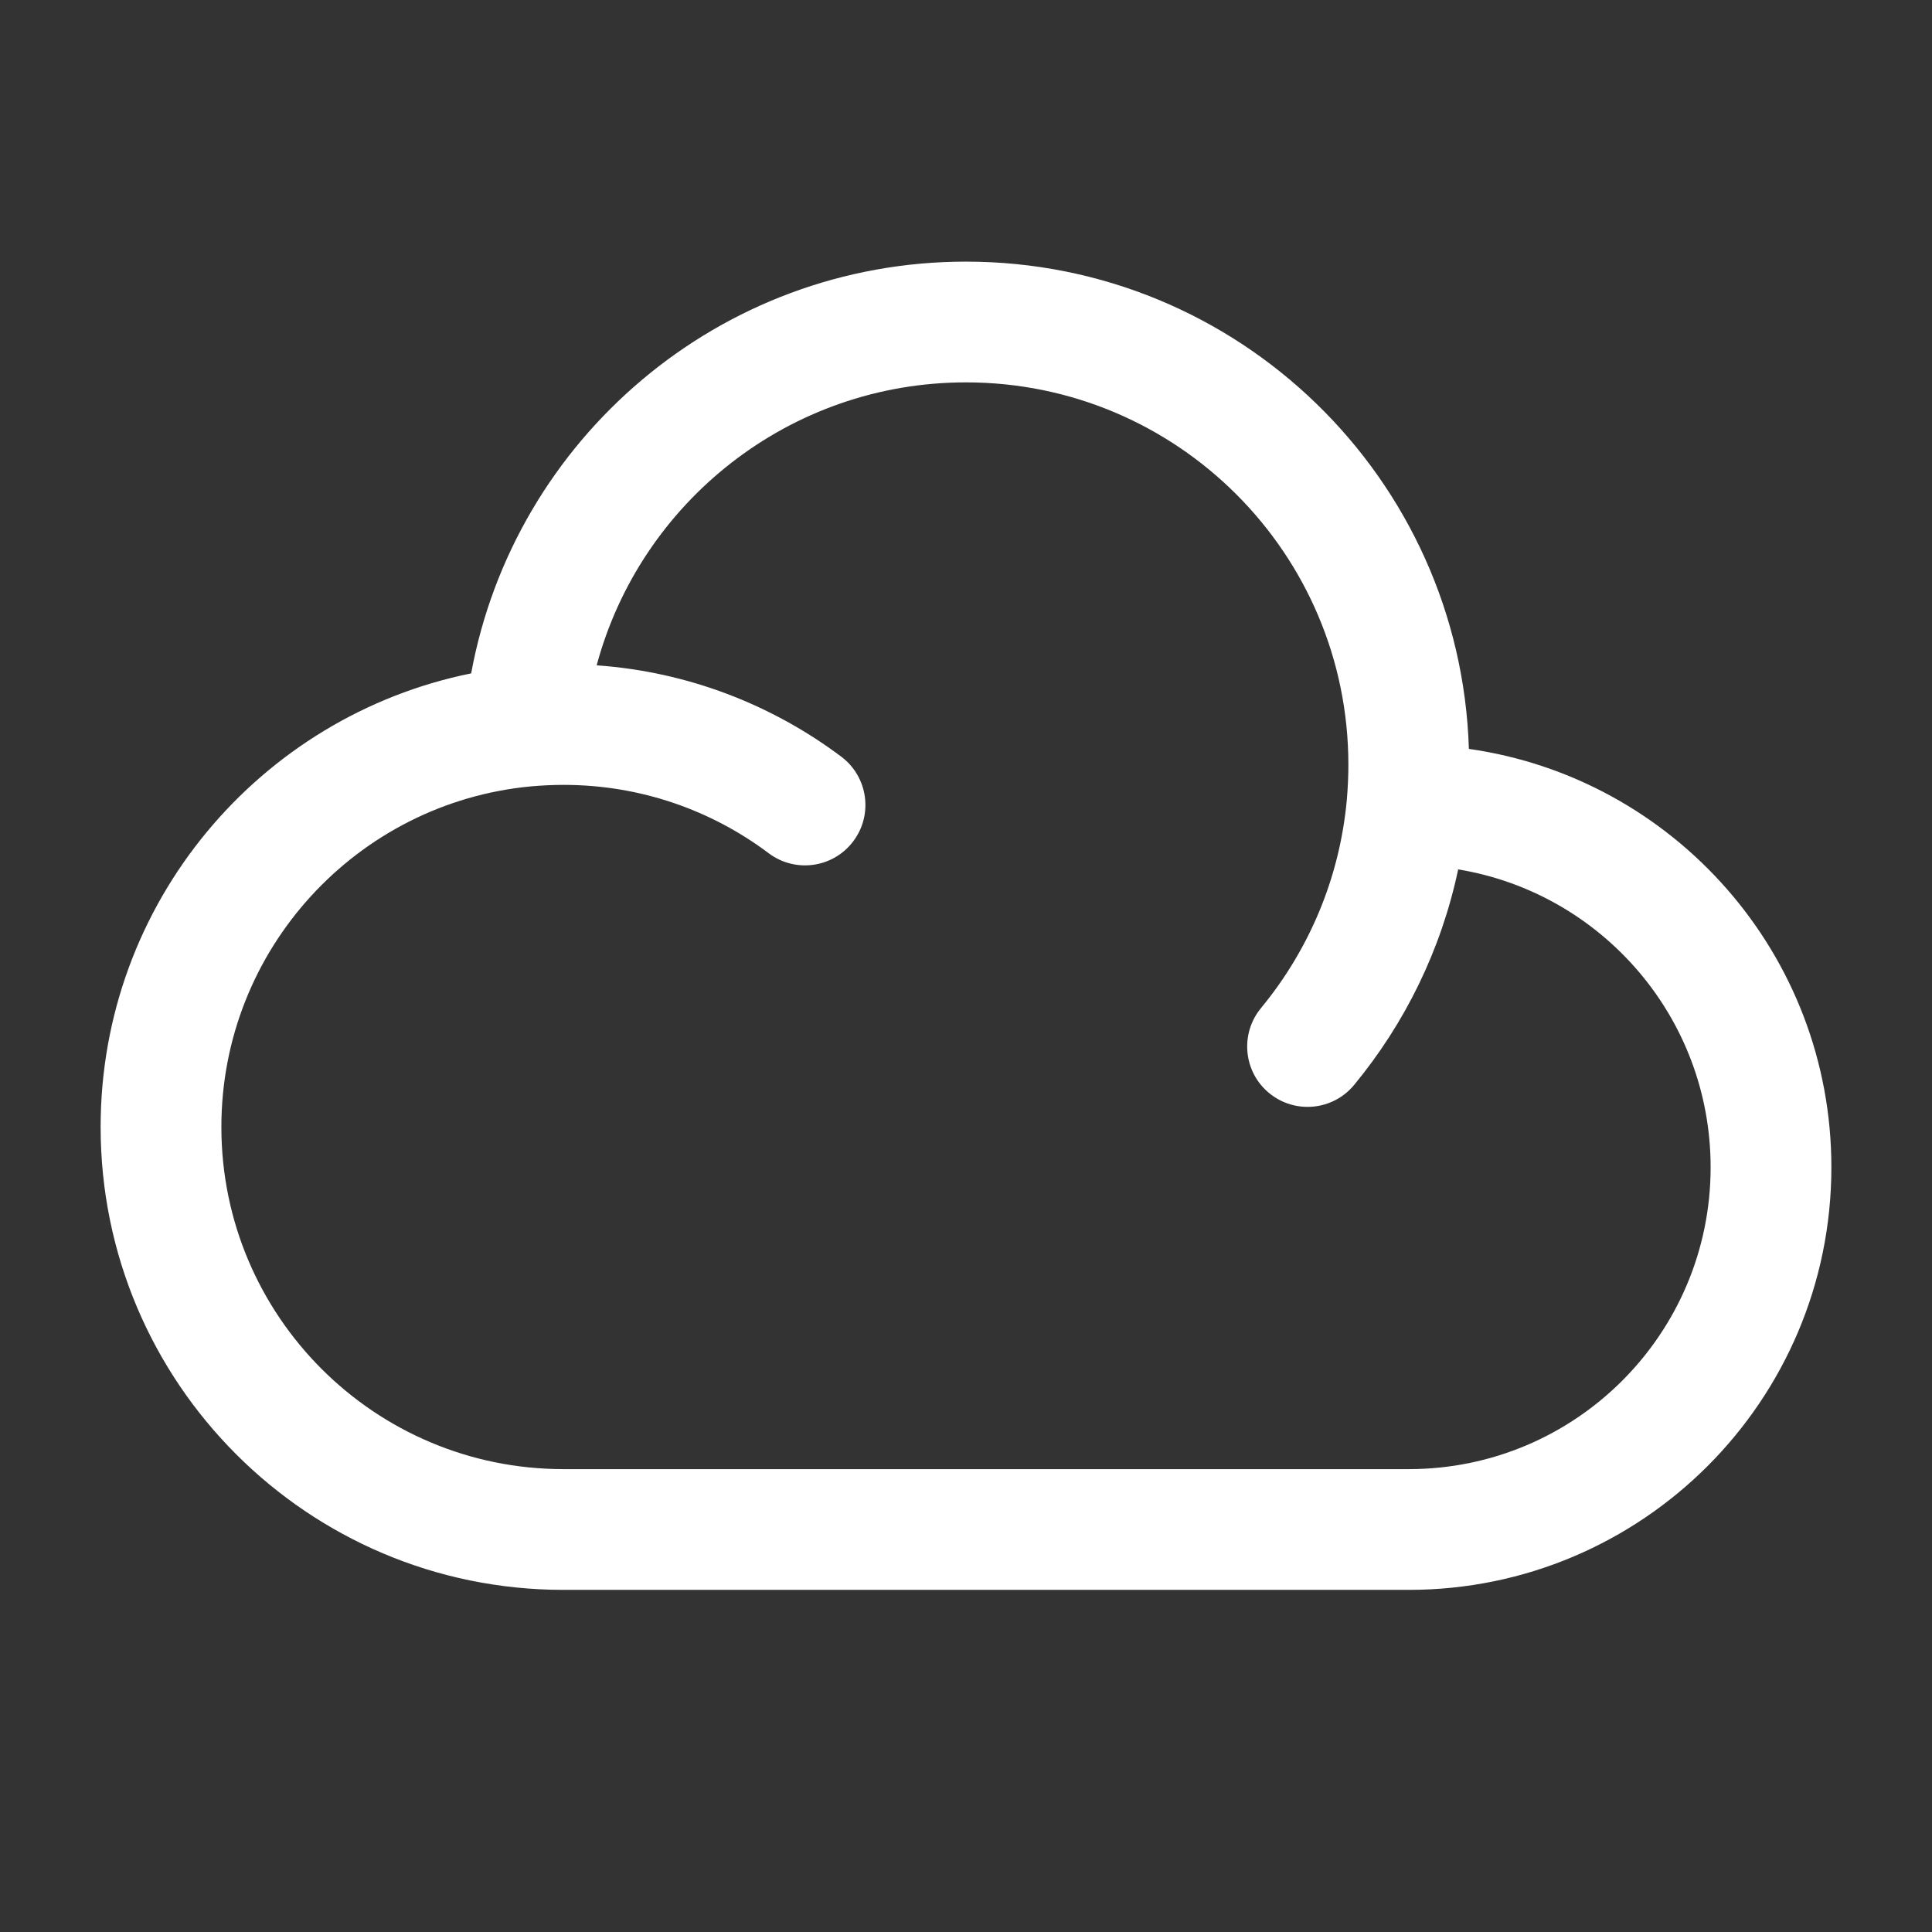
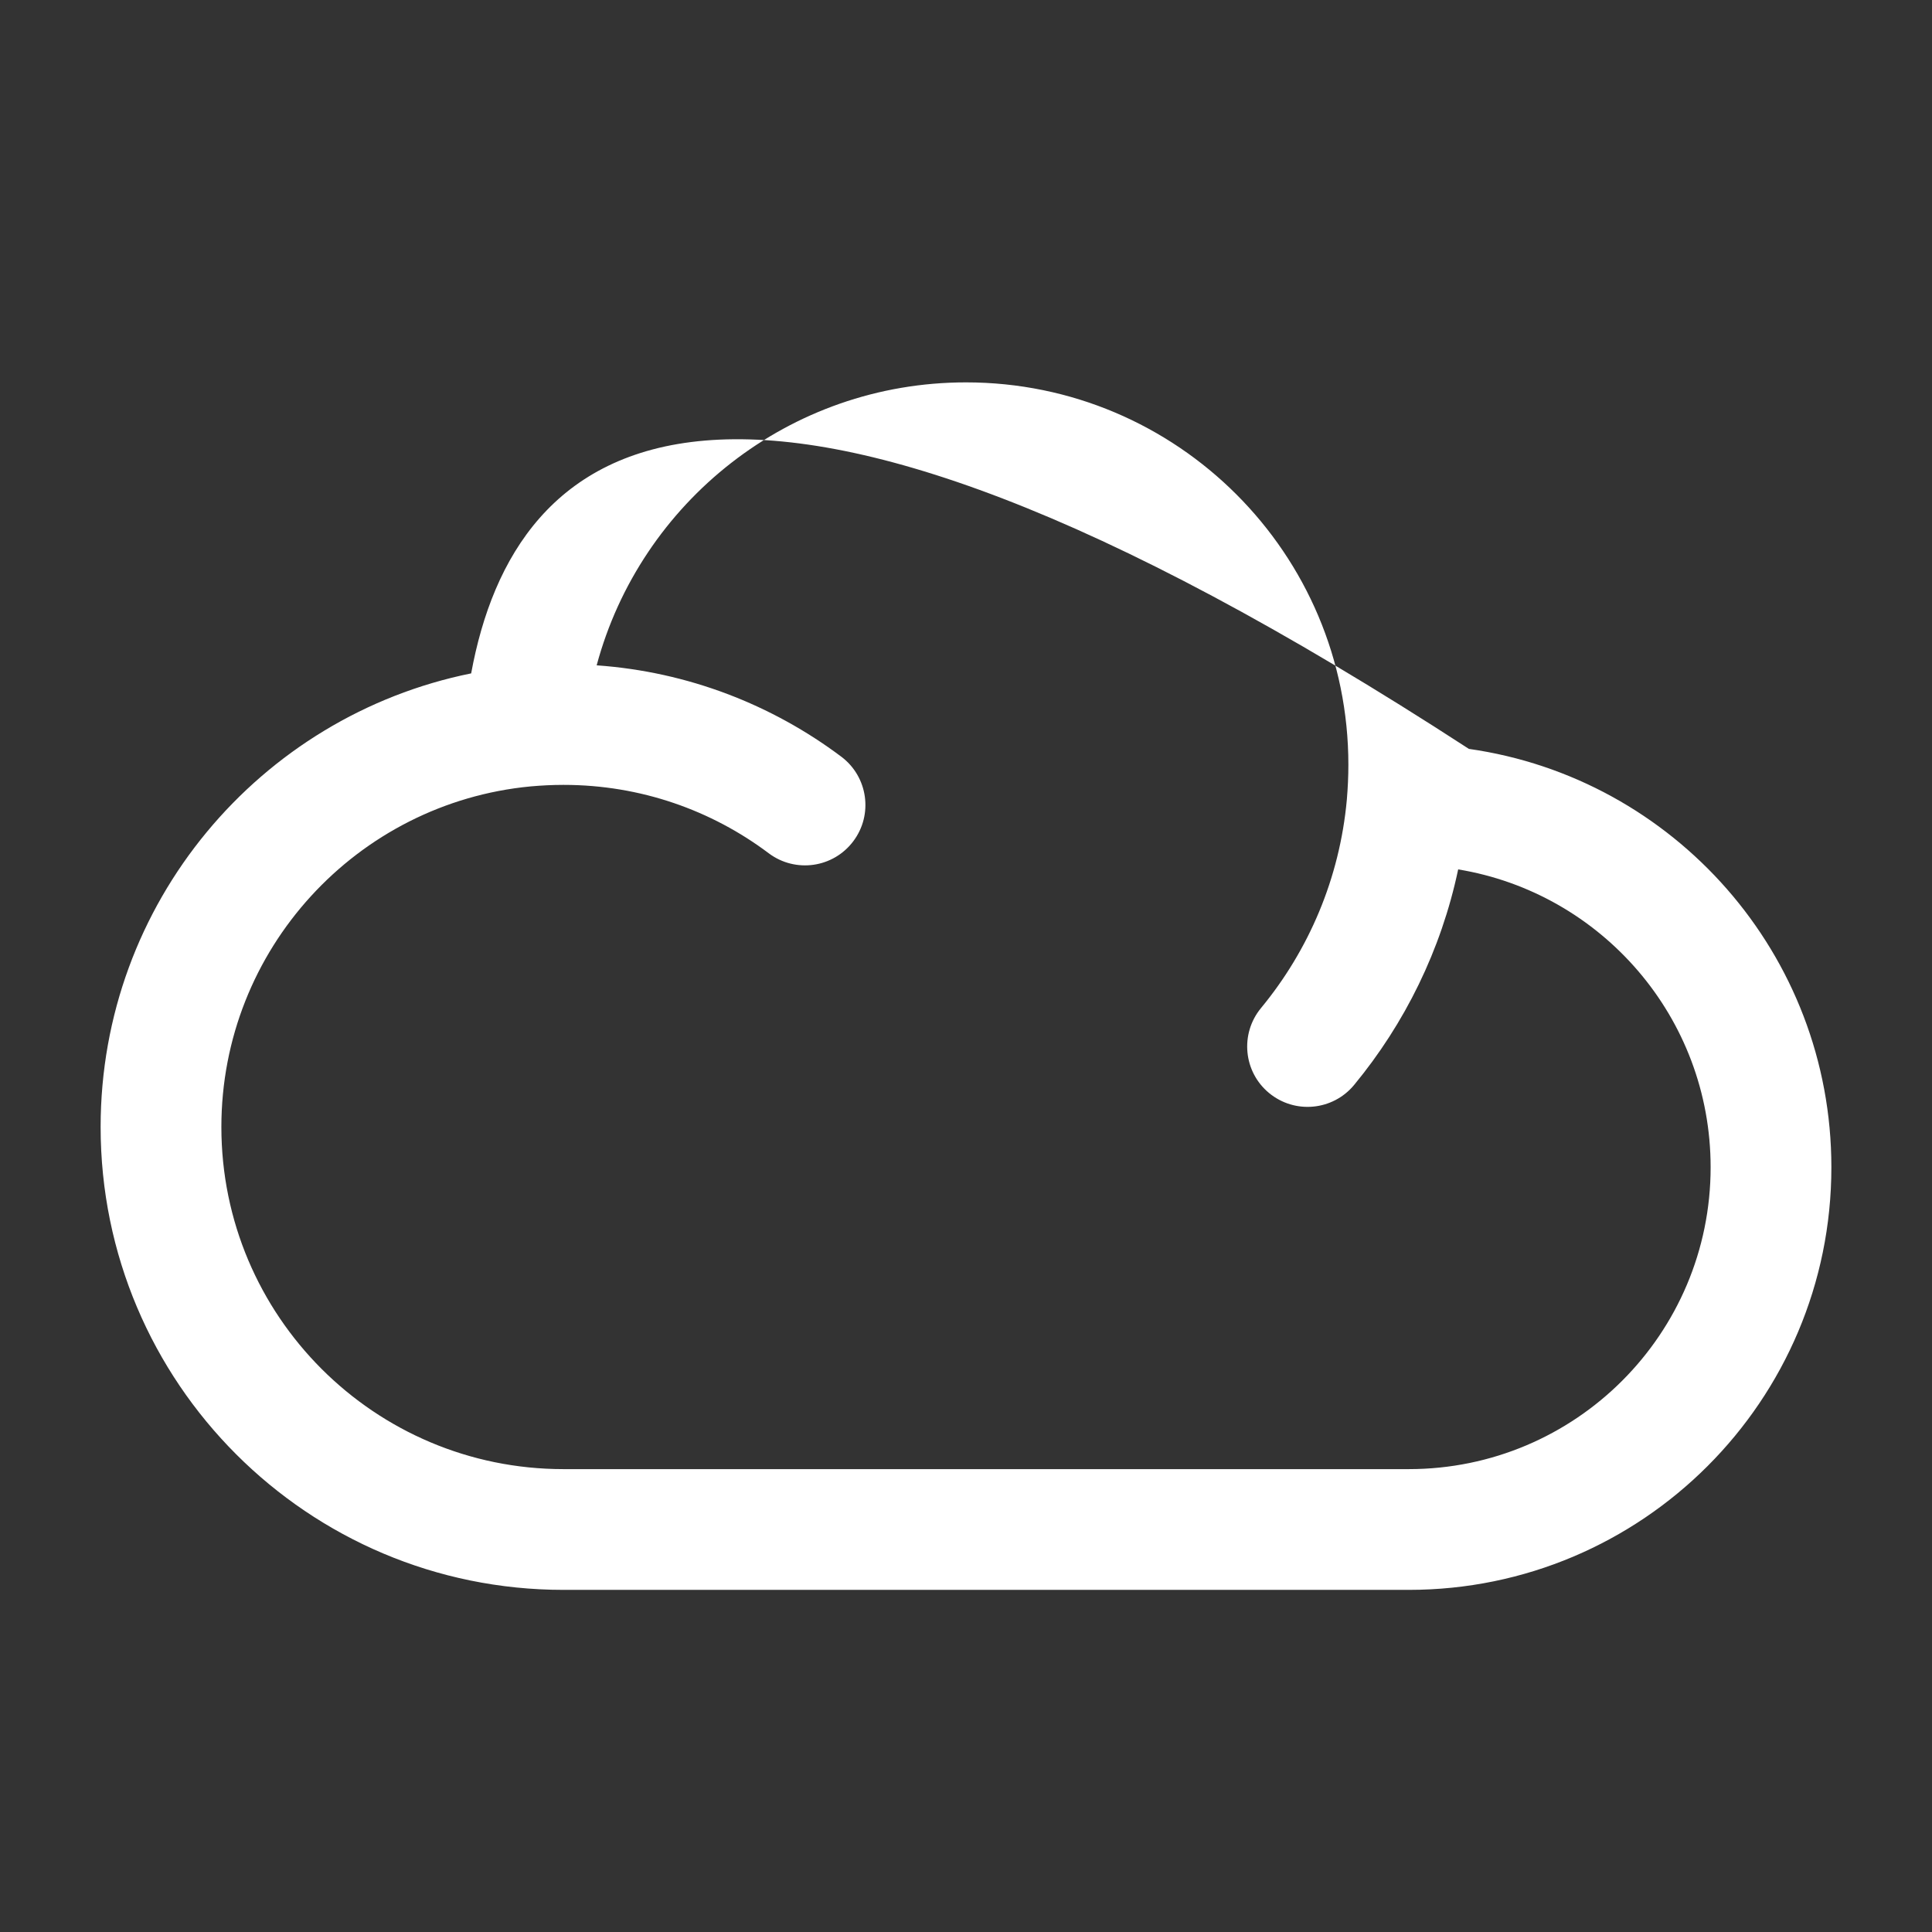
<svg xmlns="http://www.w3.org/2000/svg" width="24" height="24" viewBox="0 0 24 24" fill="none">
  <rect x="0" y="0" width="24" height="24" fill="#333333" stroke="none" />
-   <path fill-rule="evenodd" clip-rule="evenodd" d="M5.853 8.365C3.227 8.896 1.25 11.217 1.25 14C1.25 17.176 3.824 19.75 7 19.75H17.5C20.399 19.75 22.75 17.399 22.75 14.5C22.75 11.854 20.793 9.665 18.247 9.303C18.143 5.942 15.386 3.25 12 3.25C8.936 3.25 6.387 5.455 5.853 8.365ZM7.412 8.265C8.547 8.345 9.593 8.756 10.451 9.4C10.782 9.649 10.849 10.119 10.6 10.45C10.351 10.782 9.881 10.848 9.55 10.6C8.84 10.066 7.958 9.75 7 9.75C6.862 9.75 6.726 9.757 6.591 9.769C4.436 9.974 2.75 11.791 2.75 14C2.75 16.347 4.653 18.25 7 18.25H17.5C19.571 18.25 21.25 16.571 21.25 14.5C21.25 12.638 19.893 11.093 18.114 10.8C17.902 11.803 17.45 12.716 16.821 13.478C16.557 13.797 16.085 13.842 15.765 13.578C15.446 13.315 15.401 12.842 15.665 12.522C16.257 11.805 16.642 10.912 16.731 9.933C16.743 9.79 16.75 9.646 16.75 9.5C16.75 6.877 14.623 4.75 12 4.75C9.804 4.75 7.956 6.24 7.412 8.265Z" fill="white" />
+   <path fill-rule="evenodd" clip-rule="evenodd" d="M5.853 8.365C3.227 8.896 1.25 11.217 1.25 14C1.25 17.176 3.824 19.75 7 19.75H17.5C20.399 19.75 22.75 17.399 22.75 14.5C22.75 11.854 20.793 9.665 18.247 9.303C8.936 3.25 6.387 5.455 5.853 8.365ZM7.412 8.265C8.547 8.345 9.593 8.756 10.451 9.4C10.782 9.649 10.849 10.119 10.6 10.45C10.351 10.782 9.881 10.848 9.55 10.6C8.84 10.066 7.958 9.75 7 9.75C6.862 9.75 6.726 9.757 6.591 9.769C4.436 9.974 2.75 11.791 2.75 14C2.75 16.347 4.653 18.25 7 18.25H17.5C19.571 18.25 21.25 16.571 21.25 14.5C21.25 12.638 19.893 11.093 18.114 10.8C17.902 11.803 17.45 12.716 16.821 13.478C16.557 13.797 16.085 13.842 15.765 13.578C15.446 13.315 15.401 12.842 15.665 12.522C16.257 11.805 16.642 10.912 16.731 9.933C16.743 9.79 16.75 9.646 16.75 9.5C16.75 6.877 14.623 4.75 12 4.75C9.804 4.75 7.956 6.24 7.412 8.265Z" fill="white" />
</svg>